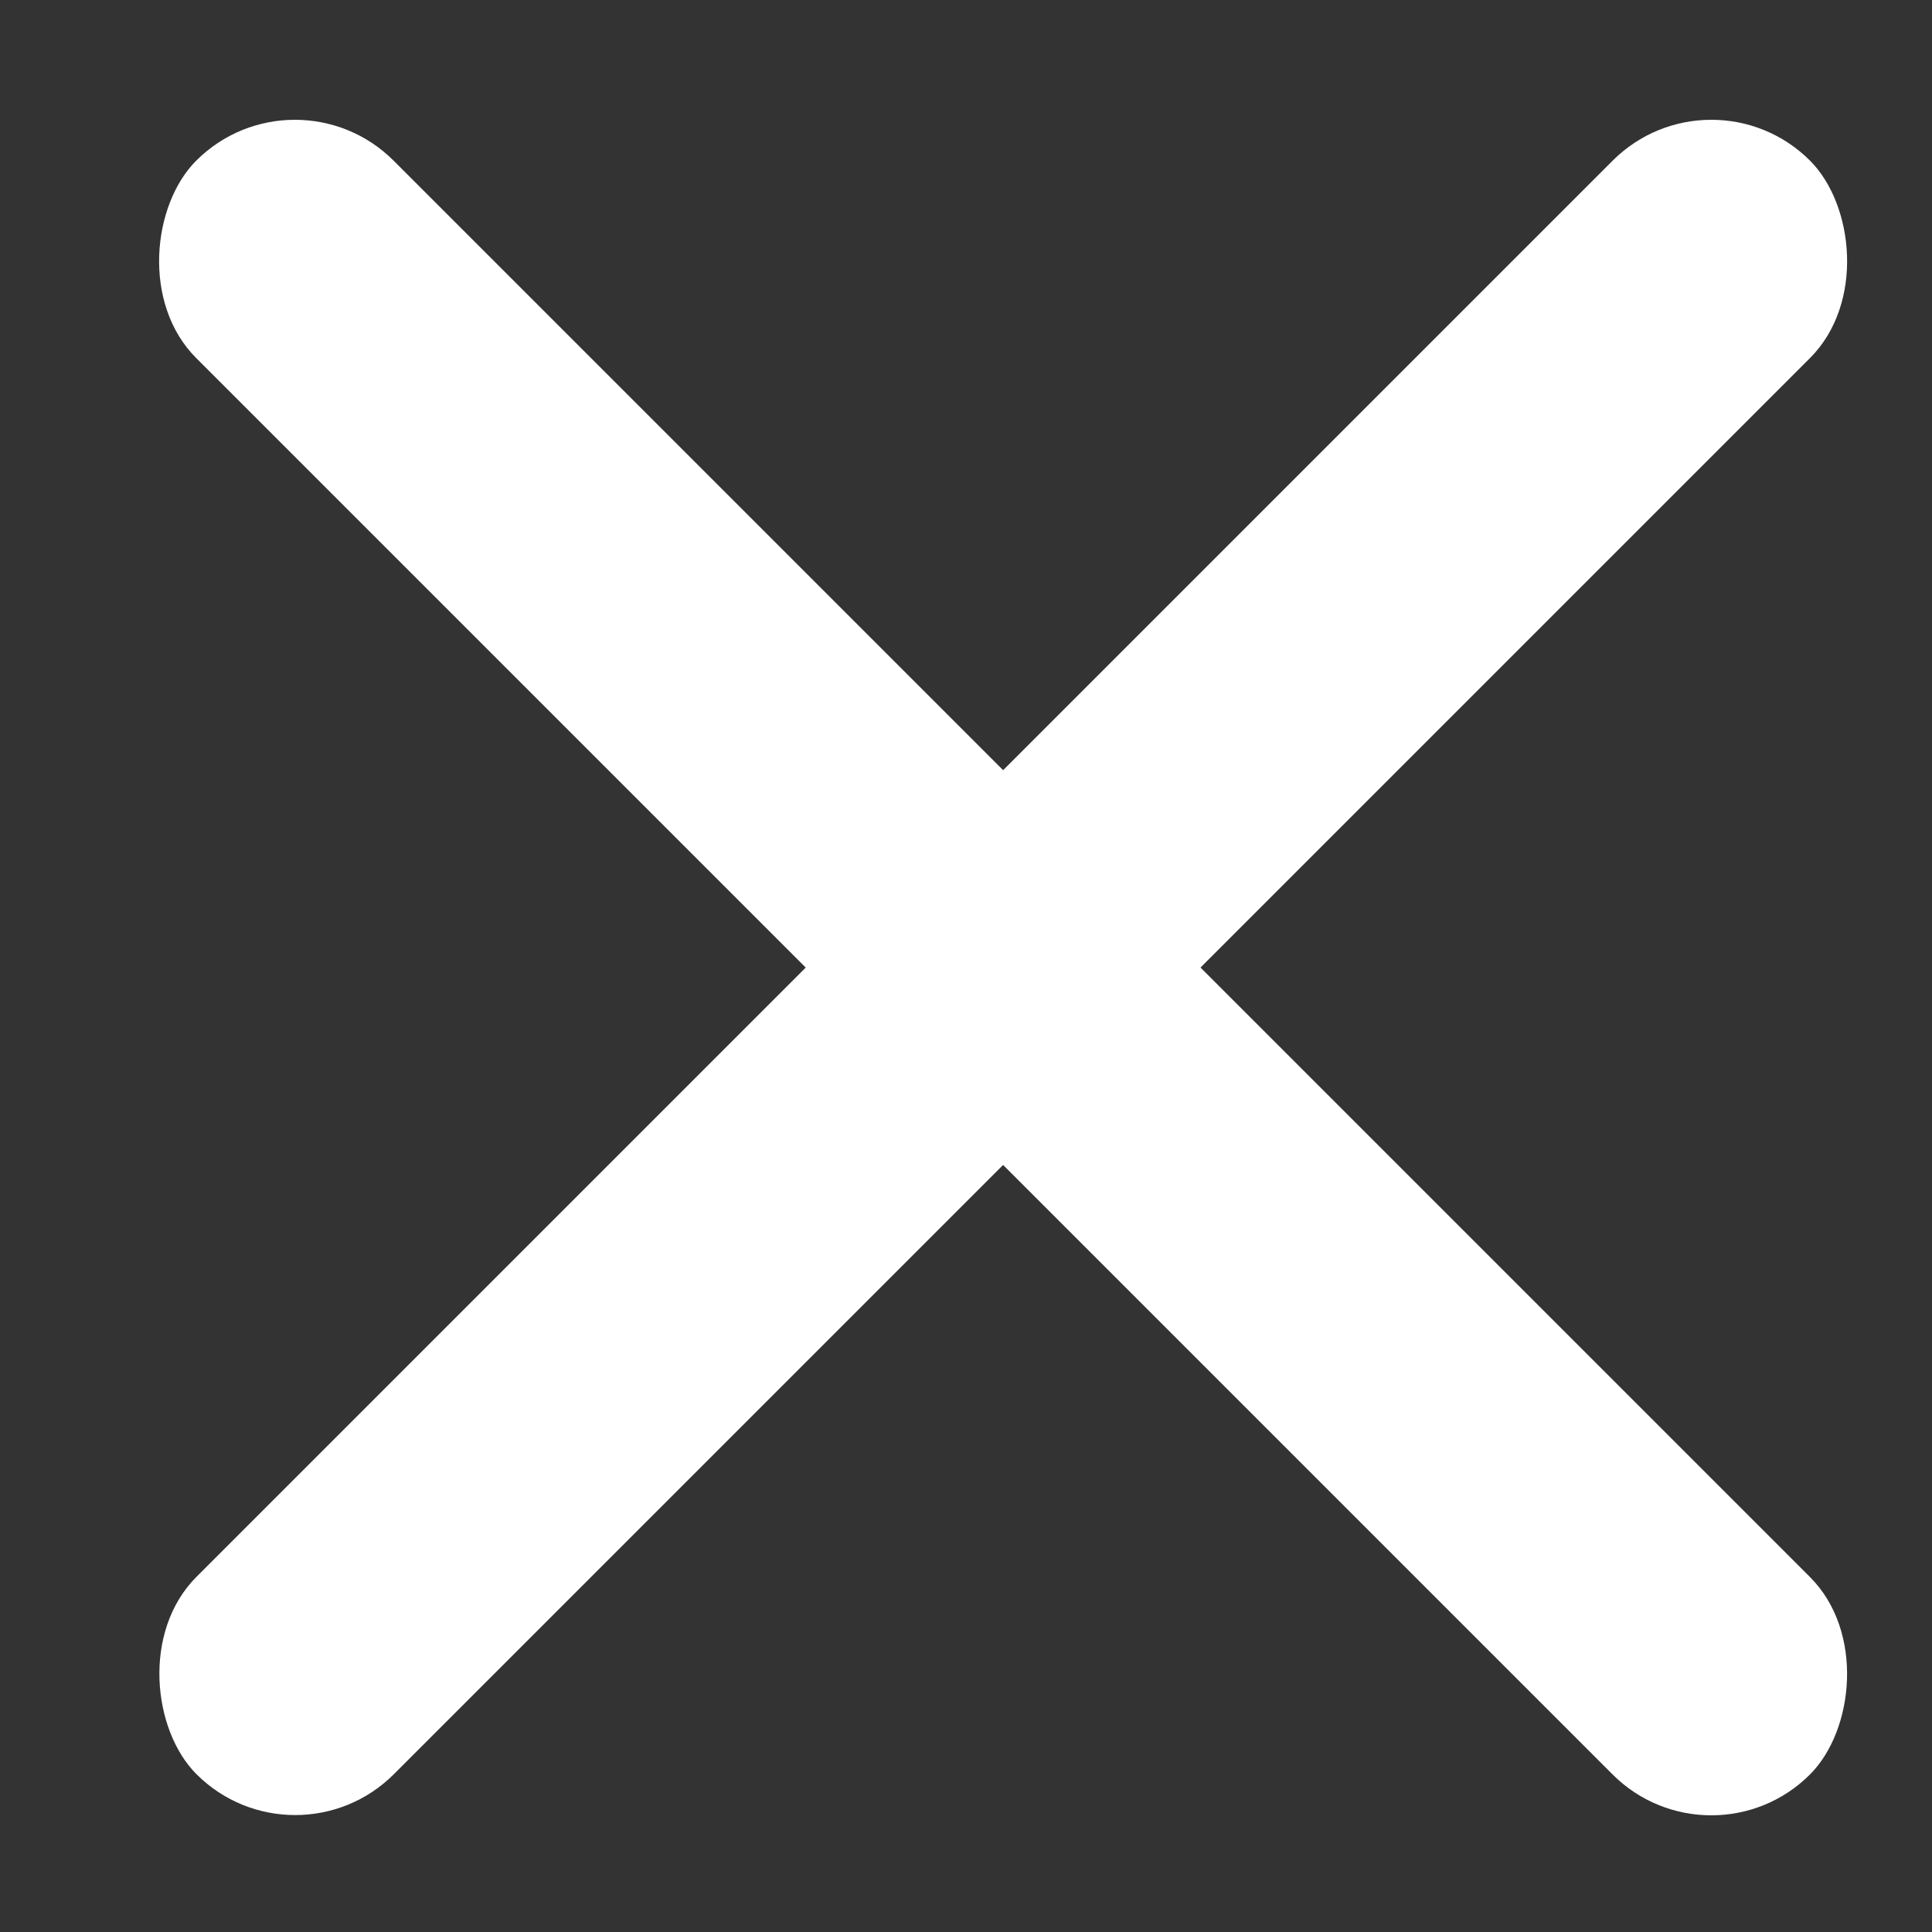
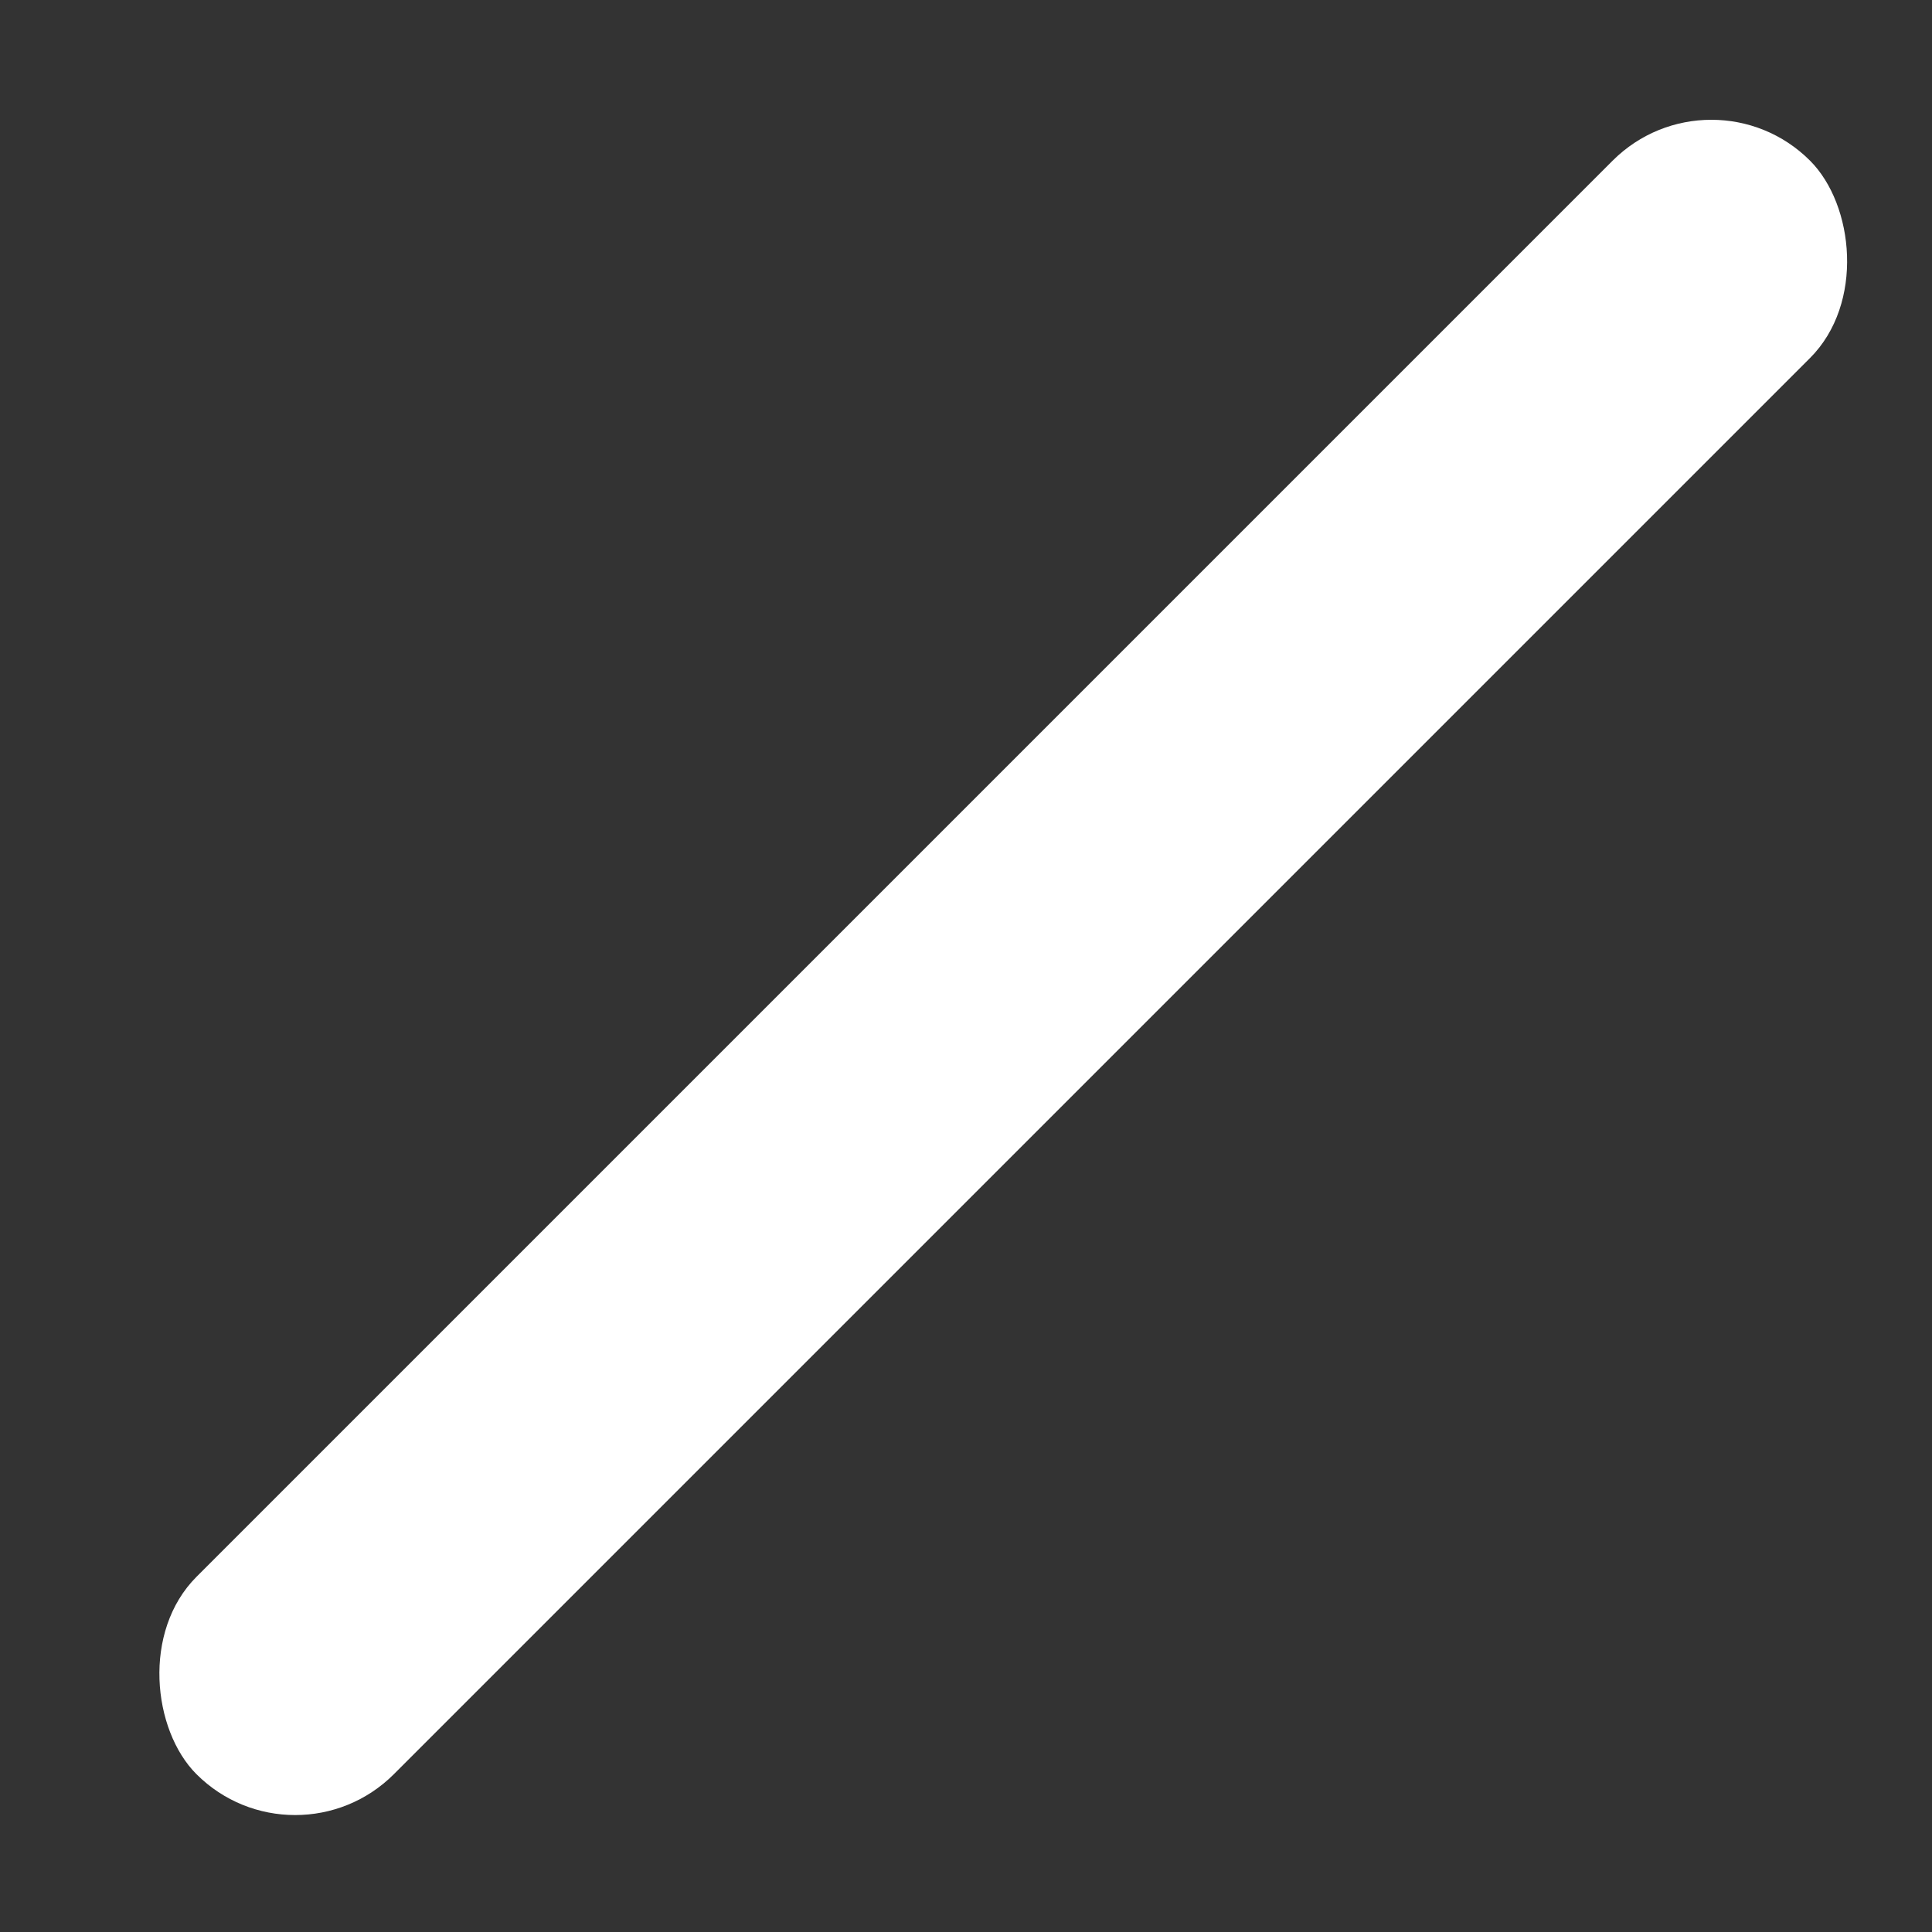
<svg xmlns="http://www.w3.org/2000/svg" width="14" height="14" viewBox="0 0 14 14" fill="none">
  <rect x="0" y="0" width="14" height="14" fill="#333333" stroke="none" />
-   <rect x="2.137" y="0.449" width="16.538" height="2.023" rx="1.012" transform="rotate(45 2.137 0.449)" fill="white" />
  <rect width="16.538" height="2.023" rx="1.012" transform="matrix(-0.707 0.707 0.707 0.707 12.401 0.449)" fill="white" />
</svg>